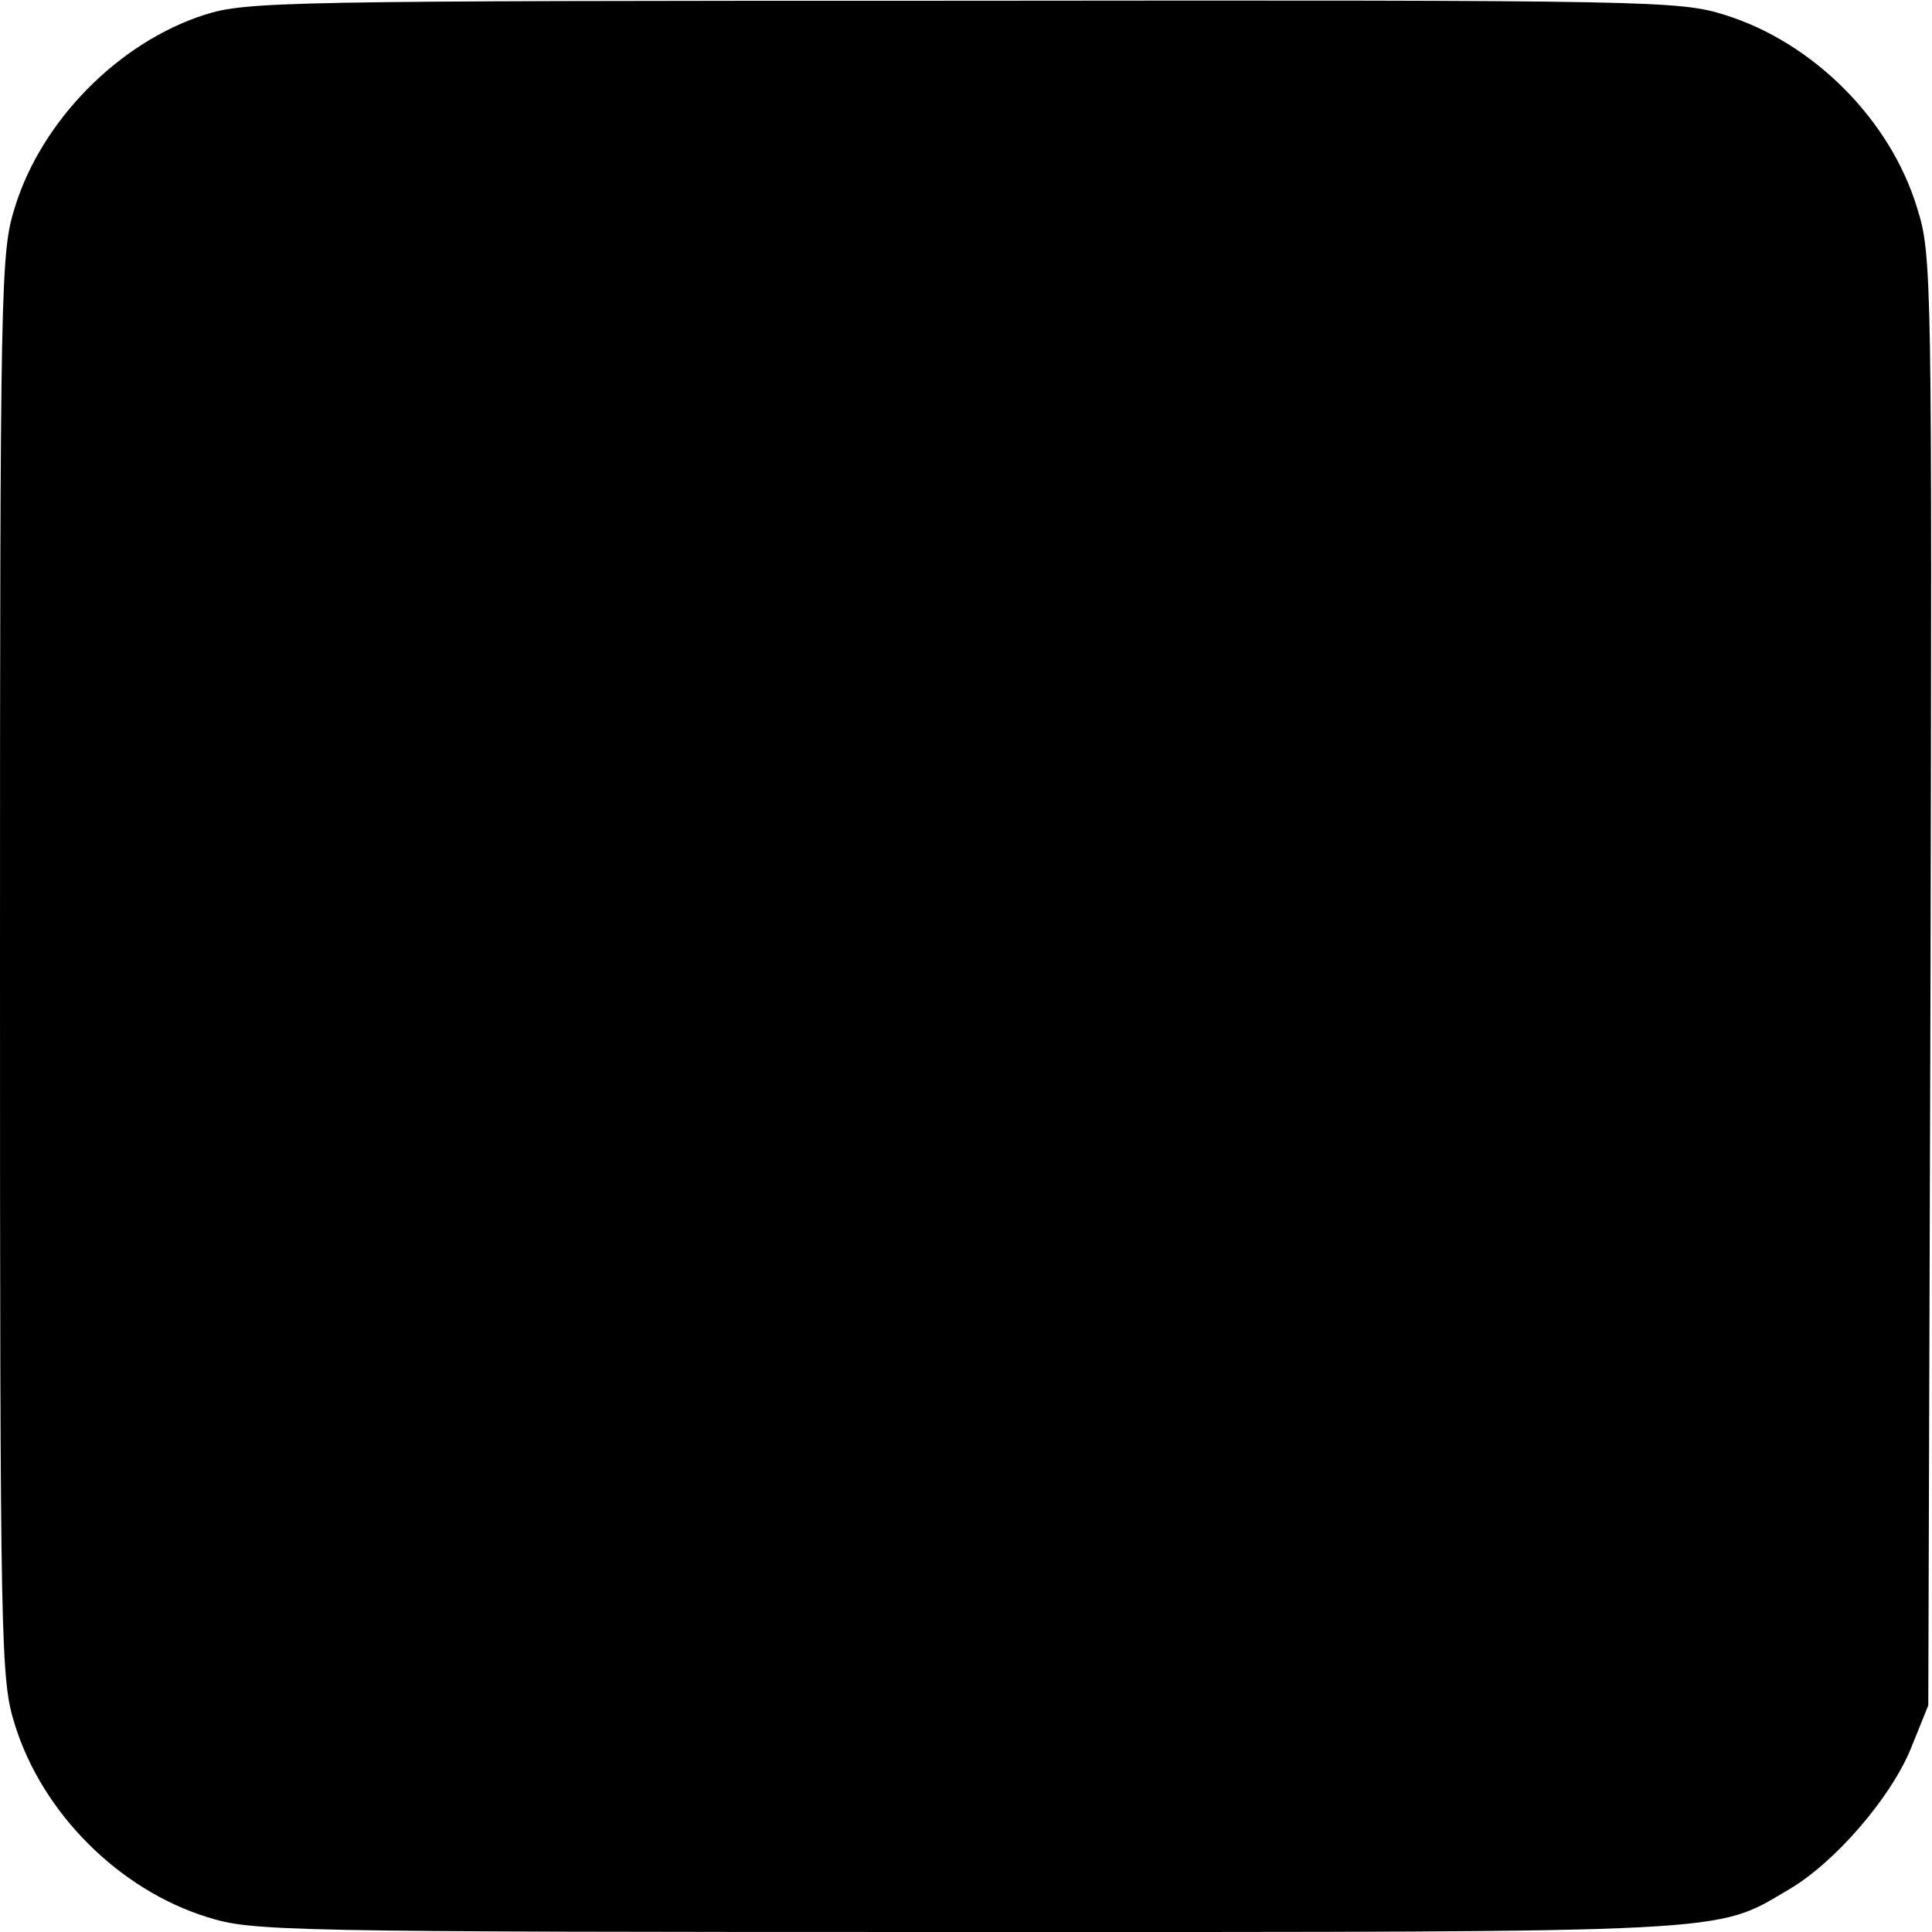
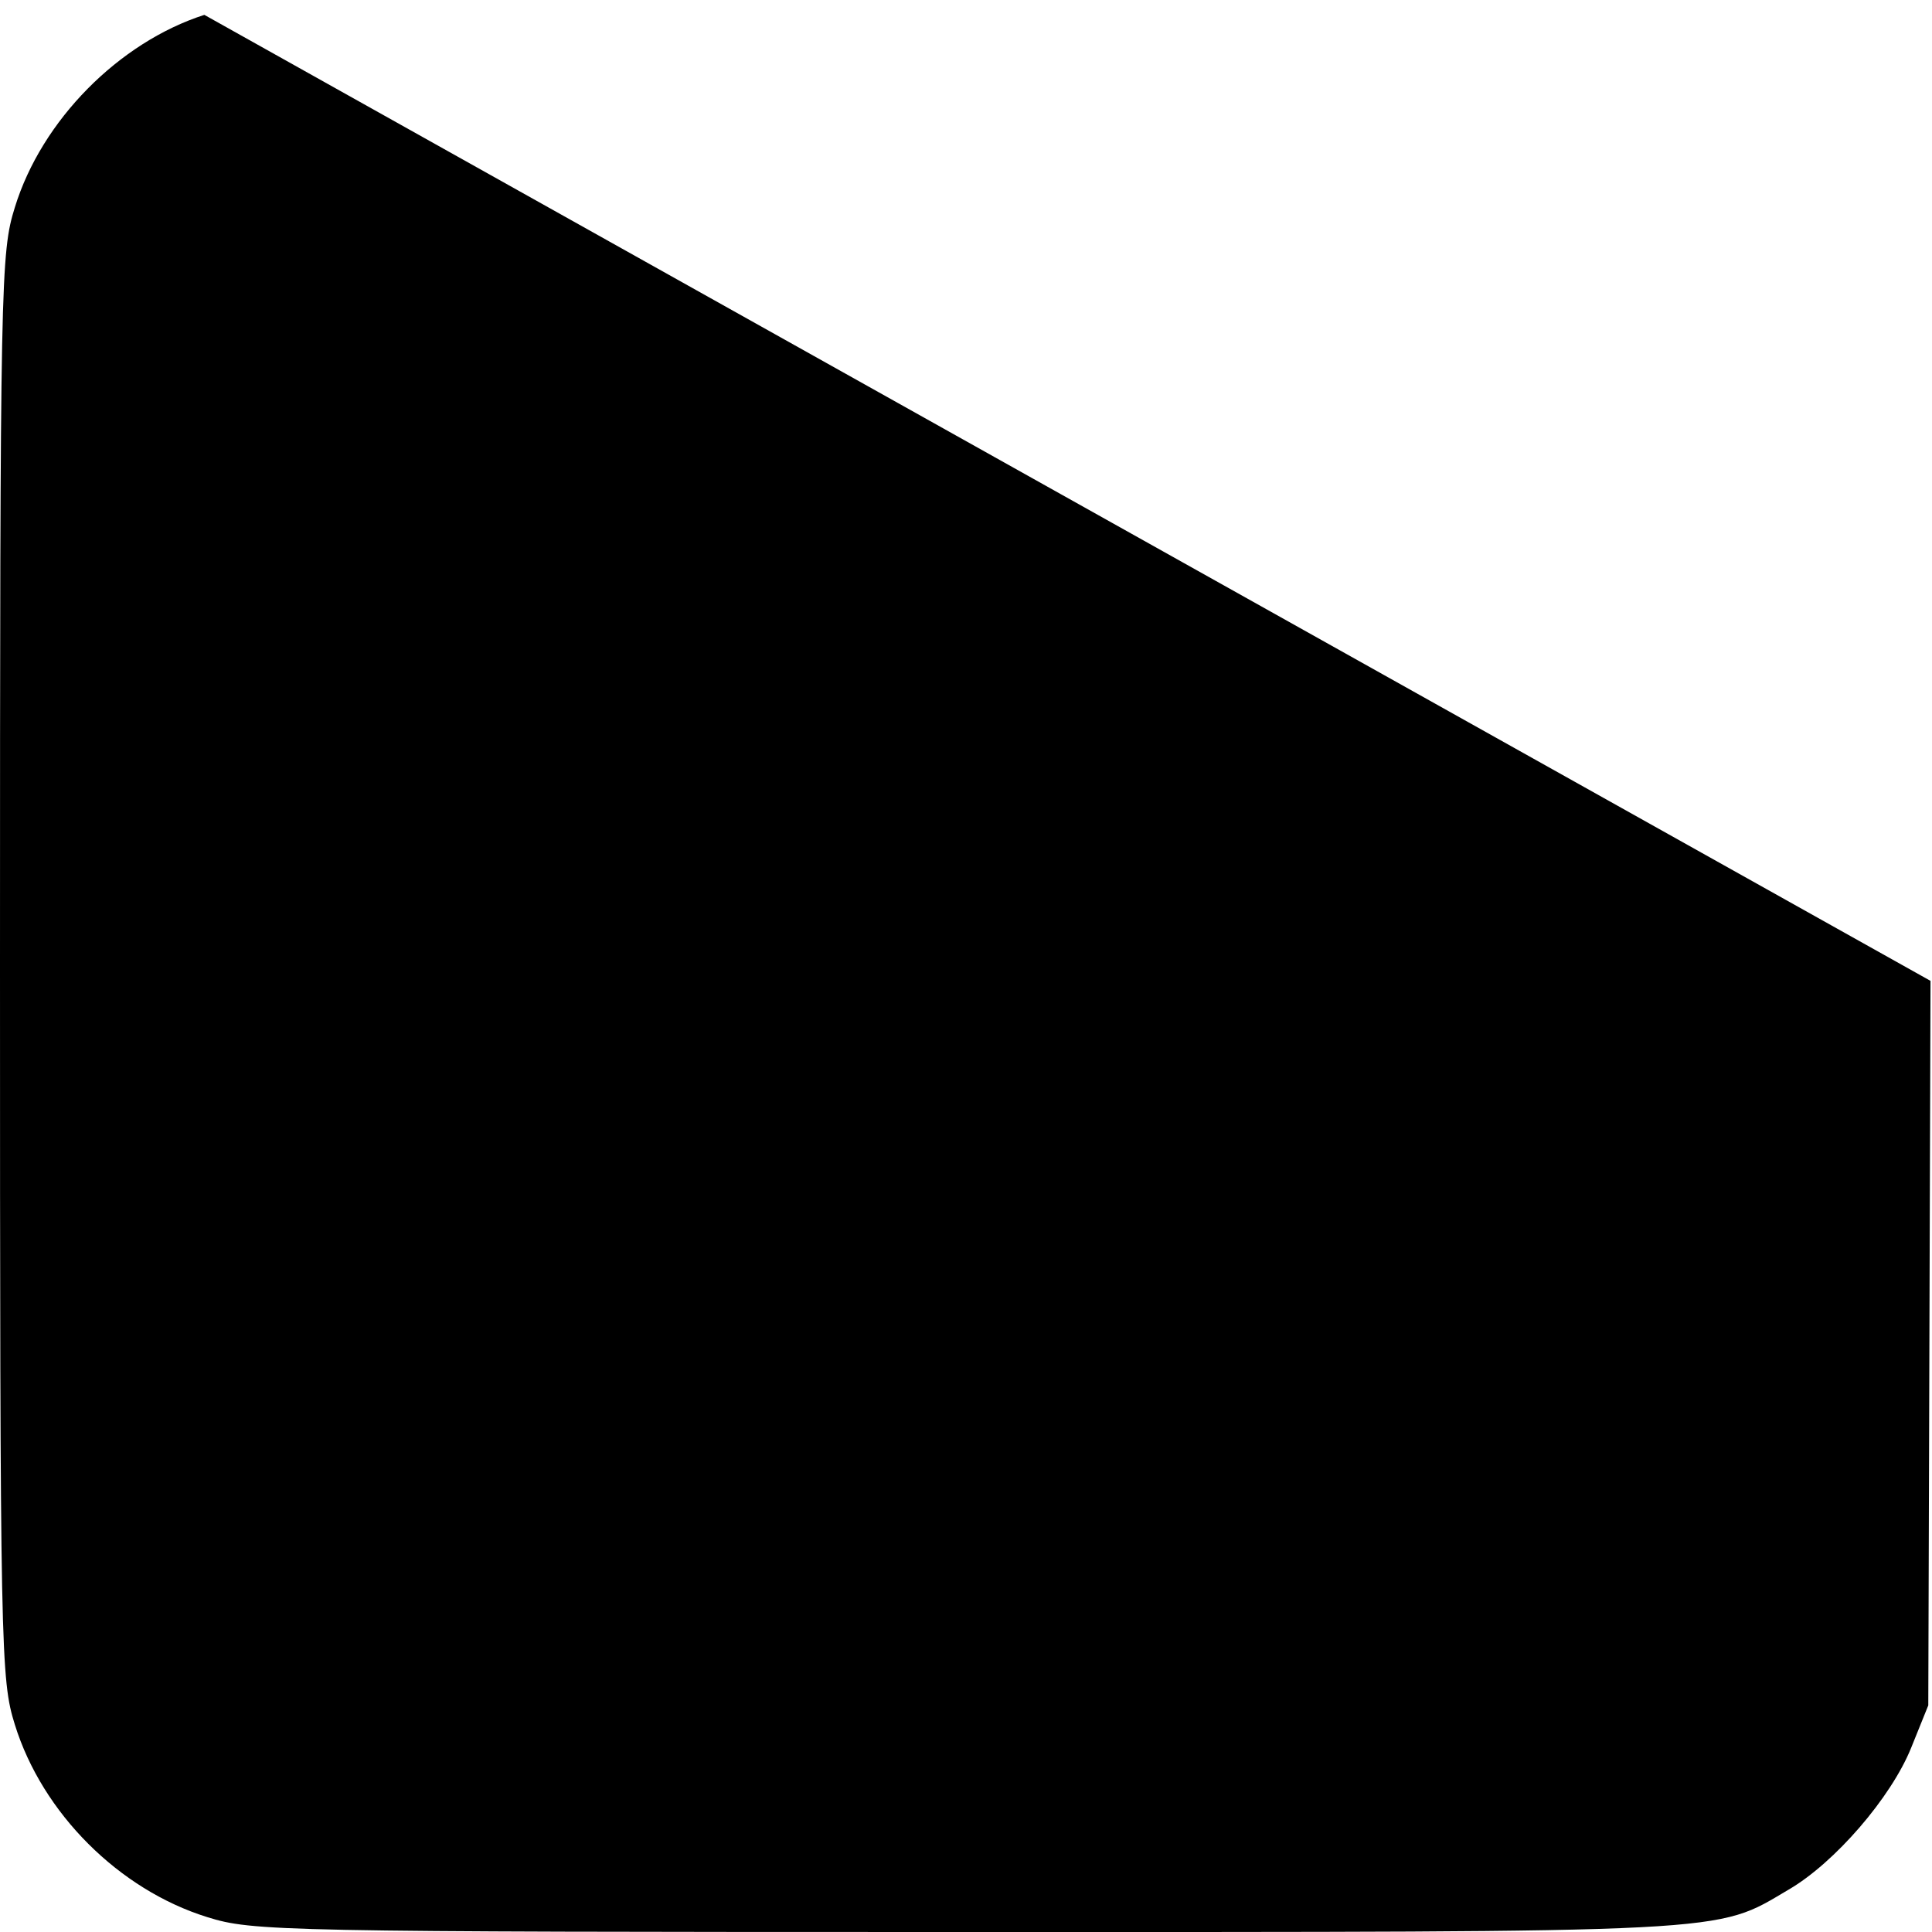
<svg xmlns="http://www.w3.org/2000/svg" version="1.0" width="260pt" height="260pt" viewBox="0 0 260 260" preserveAspectRatio="xMidYMid meet">
  <g transform="translate(0,260) scale(0.1,-0.1)" fill="#000000" stroke="none">
-     <path d="M275 2580 c-115 -37 -219 -142 -255 -259 -19 -61 -20 -94 -20 -1021 0 -927 1 -960 20 -1021 37 -119 140 -222 259 -259 61 -19 94 -20 1020 -20 1044 0 1008 -2 1108 57 62 36 138 124 165 191 l23 57 3 975 c2 950 2 977 -18 1040 -36 119 -140 223 -259 260 -61 19 -93 20 -1025 19 -920 0 -964 -1 -1021 -19z" />
+     <path d="M275 2580 c-115 -37 -219 -142 -255 -259 -19 -61 -20 -94 -20 -1021 0 -927 1 -960 20 -1021 37 -119 140 -222 259 -259 61 -19 94 -20 1020 -20 1044 0 1008 -2 1108 57 62 36 138 124 165 191 l23 57 3 975 z" />
  </g>
</svg>